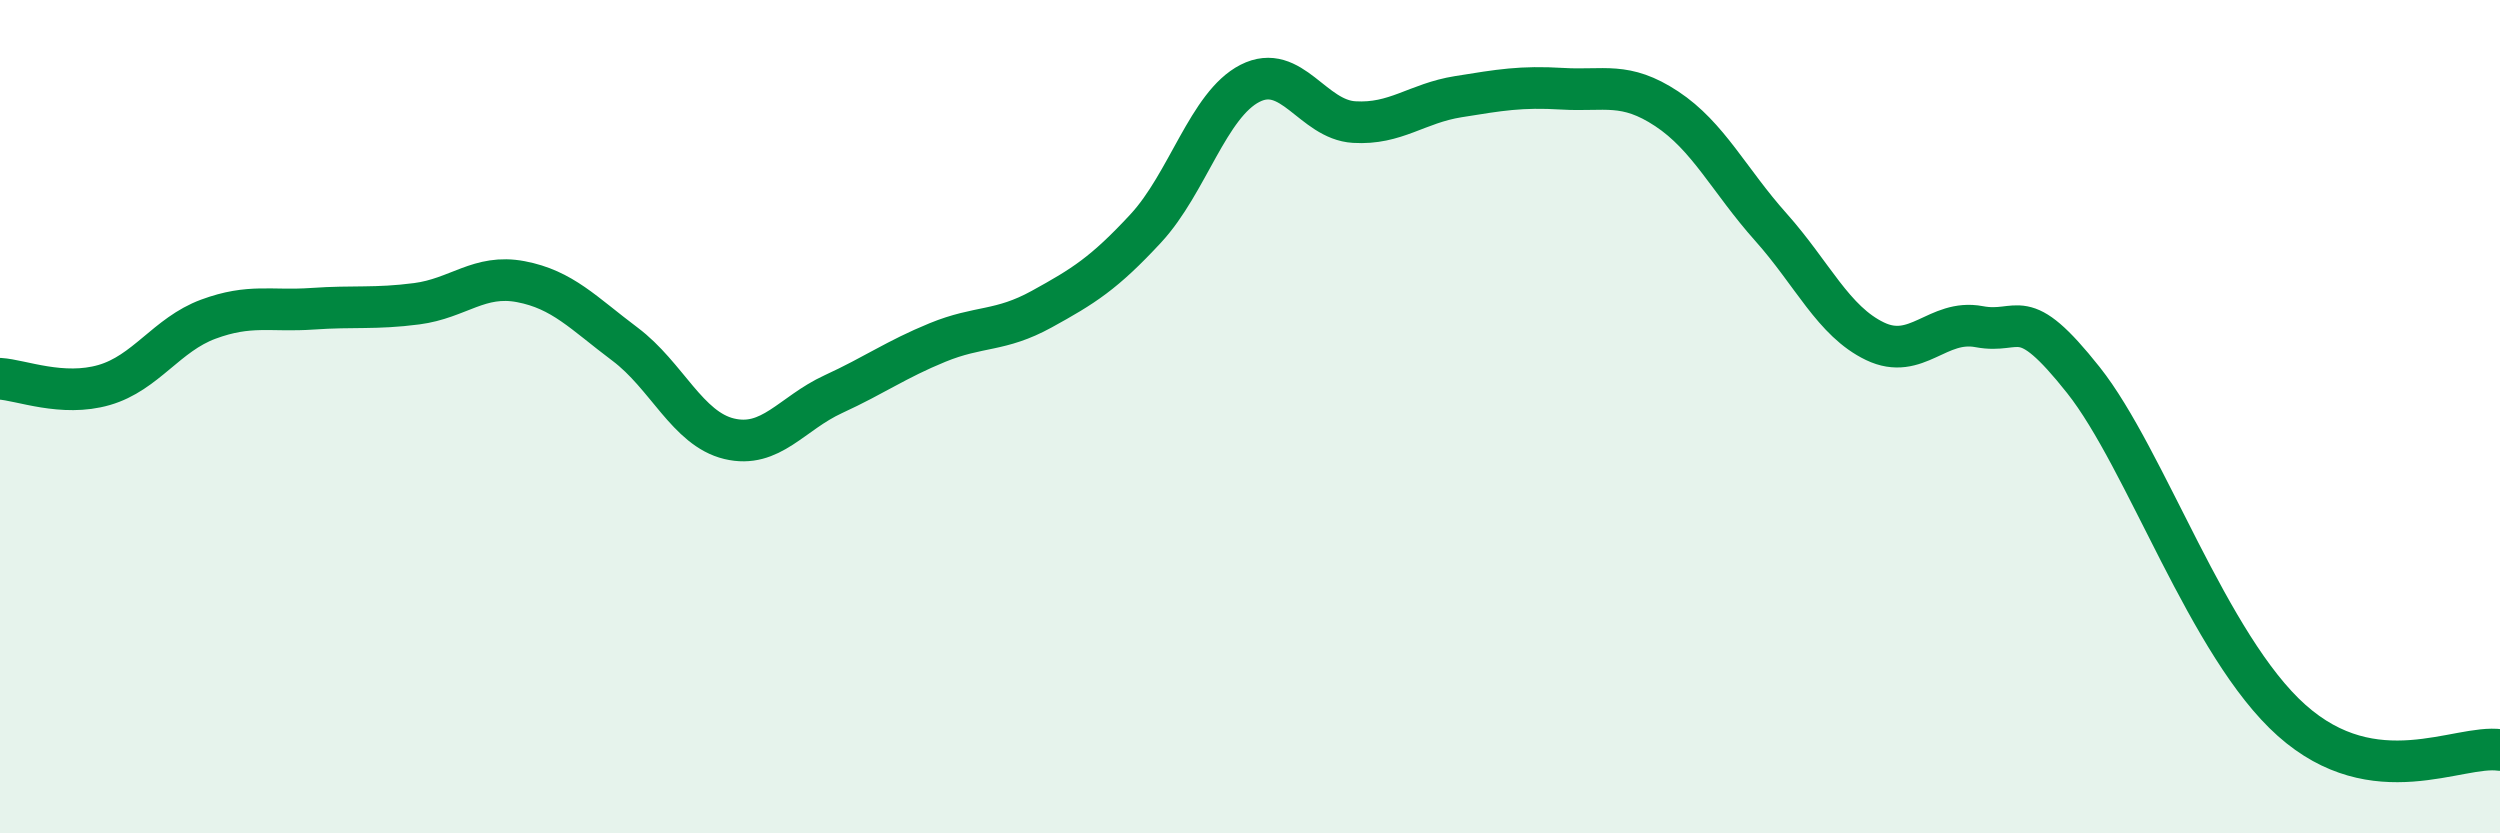
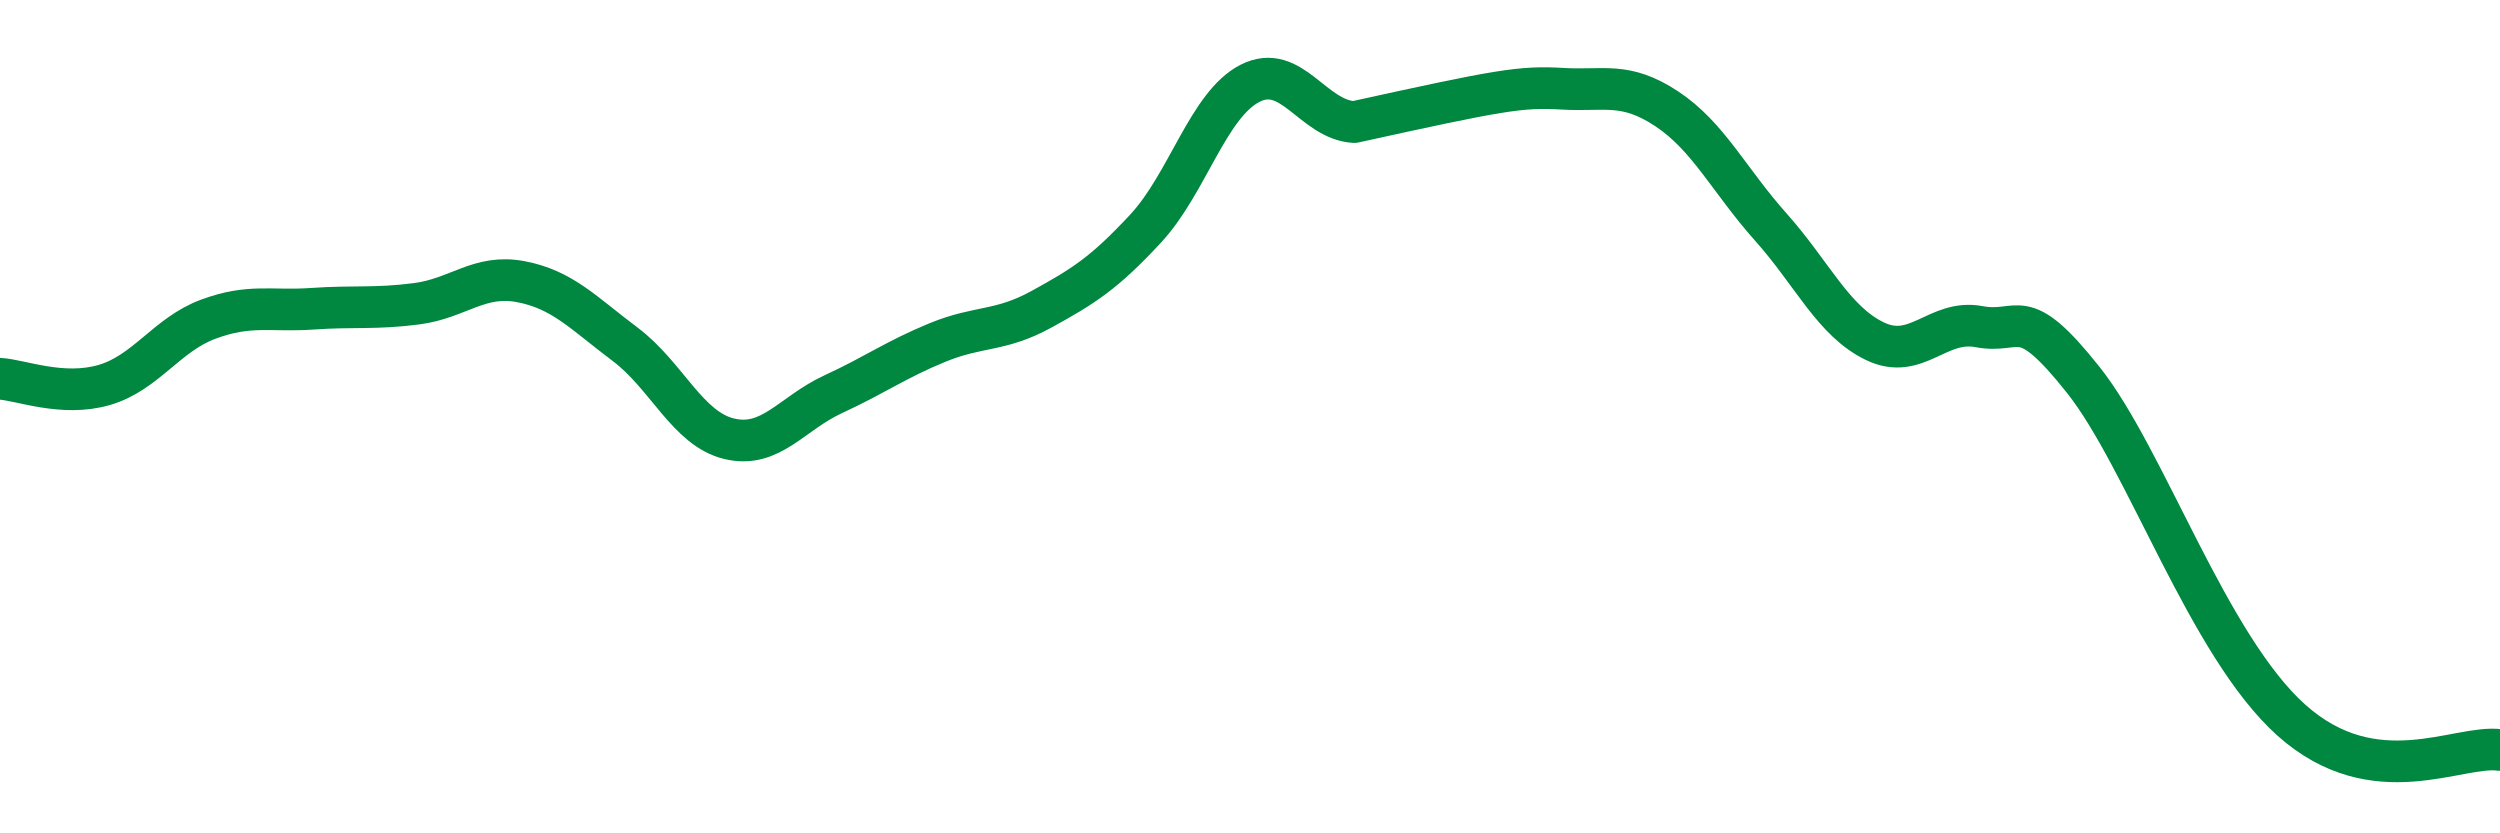
<svg xmlns="http://www.w3.org/2000/svg" width="60" height="20" viewBox="0 0 60 20">
-   <path d="M 0,9.09 C 0.5,9.12 1.5,9.53 2.5,9.24 C 3.5,8.95 4,8.03 5,7.66 C 6,7.29 6.5,7.48 7.5,7.41 C 8.5,7.34 9,7.42 10,7.29 C 11,7.16 11.5,6.57 12.5,6.76 C 13.5,6.95 14,7.51 15,8.26 C 16,9.01 16.5,10.29 17.5,10.53 C 18.5,10.77 19,9.92 20,9.46 C 21,9 21.5,8.63 22.5,8.22 C 23.5,7.81 24,7.97 25,7.42 C 26,6.87 26.5,6.56 27.5,5.48 C 28.5,4.4 29,2.51 30,2 C 31,1.49 31.5,2.87 32.5,2.93 C 33.5,2.99 34,2.48 35,2.32 C 36,2.16 36.5,2.07 37.5,2.13 C 38.5,2.19 39,1.95 40,2.61 C 41,3.27 41.5,4.33 42.5,5.45 C 43.5,6.57 44,7.71 45,8.19 C 46,8.67 46.5,7.65 47.5,7.84 C 48.5,8.03 48.5,7.23 50,9.12 C 51.5,11.01 53,15.51 55,17.29 C 57,19.07 59,17.86 60,18L60 20L0 20Z" fill="#008740" opacity="0.1" stroke-linecap="round" stroke-linejoin="round" />
-   <path d="M 0,9.09 C 0.5,9.12 1.5,9.53 2.5,9.24 C 3.5,8.95 4,8.03 5,7.66 C 6,7.29 6.5,7.48 7.5,7.41 C 8.5,7.34 9,7.42 10,7.29 C 11,7.16 11.5,6.57 12.5,6.76 C 13.5,6.95 14,7.51 15,8.26 C 16,9.01 16.5,10.29 17.5,10.53 C 18.5,10.77 19,9.92 20,9.46 C 21,9 21.5,8.63 22.5,8.22 C 23.5,7.81 24,7.97 25,7.42 C 26,6.87 26.5,6.56 27.5,5.48 C 28.5,4.4 29,2.51 30,2 C 31,1.49 31.5,2.87 32.5,2.93 C 33.5,2.99 34,2.48 35,2.32 C 36,2.16 36.5,2.07 37.5,2.13 C 38.5,2.19 39,1.95 40,2.61 C 41,3.27 41.5,4.33 42.5,5.45 C 43.5,6.57 44,7.71 45,8.19 C 46,8.67 46.5,7.65 47.5,7.84 C 48.5,8.03 48.5,7.23 50,9.12 C 51.5,11.01 53,15.51 55,17.29 C 57,19.07 59,17.86 60,18" stroke="#008740" stroke-width="1" fill="none" stroke-linecap="round" stroke-linejoin="round" />
+   <path d="M 0,9.09 C 0.5,9.12 1.5,9.53 2.5,9.24 C 3.5,8.95 4,8.03 5,7.66 C 6,7.29 6.5,7.48 7.5,7.41 C 8.5,7.34 9,7.42 10,7.29 C 11,7.16 11.5,6.57 12.5,6.76 C 13.5,6.95 14,7.51 15,8.26 C 16,9.01 16.5,10.29 17.5,10.53 C 18.5,10.77 19,9.92 20,9.46 C 21,9 21.5,8.63 22.5,8.22 C 23.5,7.81 24,7.97 25,7.42 C 26,6.87 26.5,6.56 27.5,5.48 C 28.5,4.4 29,2.51 30,2 C 31,1.49 31.5,2.87 32.5,2.93 C 36,2.16 36.5,2.07 37.5,2.13 C 38.5,2.19 39,1.95 40,2.61 C 41,3.27 41.5,4.33 42.5,5.45 C 43.5,6.57 44,7.71 45,8.19 C 46,8.67 46.5,7.65 47.5,7.84 C 48.5,8.03 48.5,7.23 50,9.12 C 51.5,11.01 53,15.51 55,17.29 C 57,19.07 59,17.86 60,18" stroke="#008740" stroke-width="1" fill="none" stroke-linecap="round" stroke-linejoin="round" />
</svg>